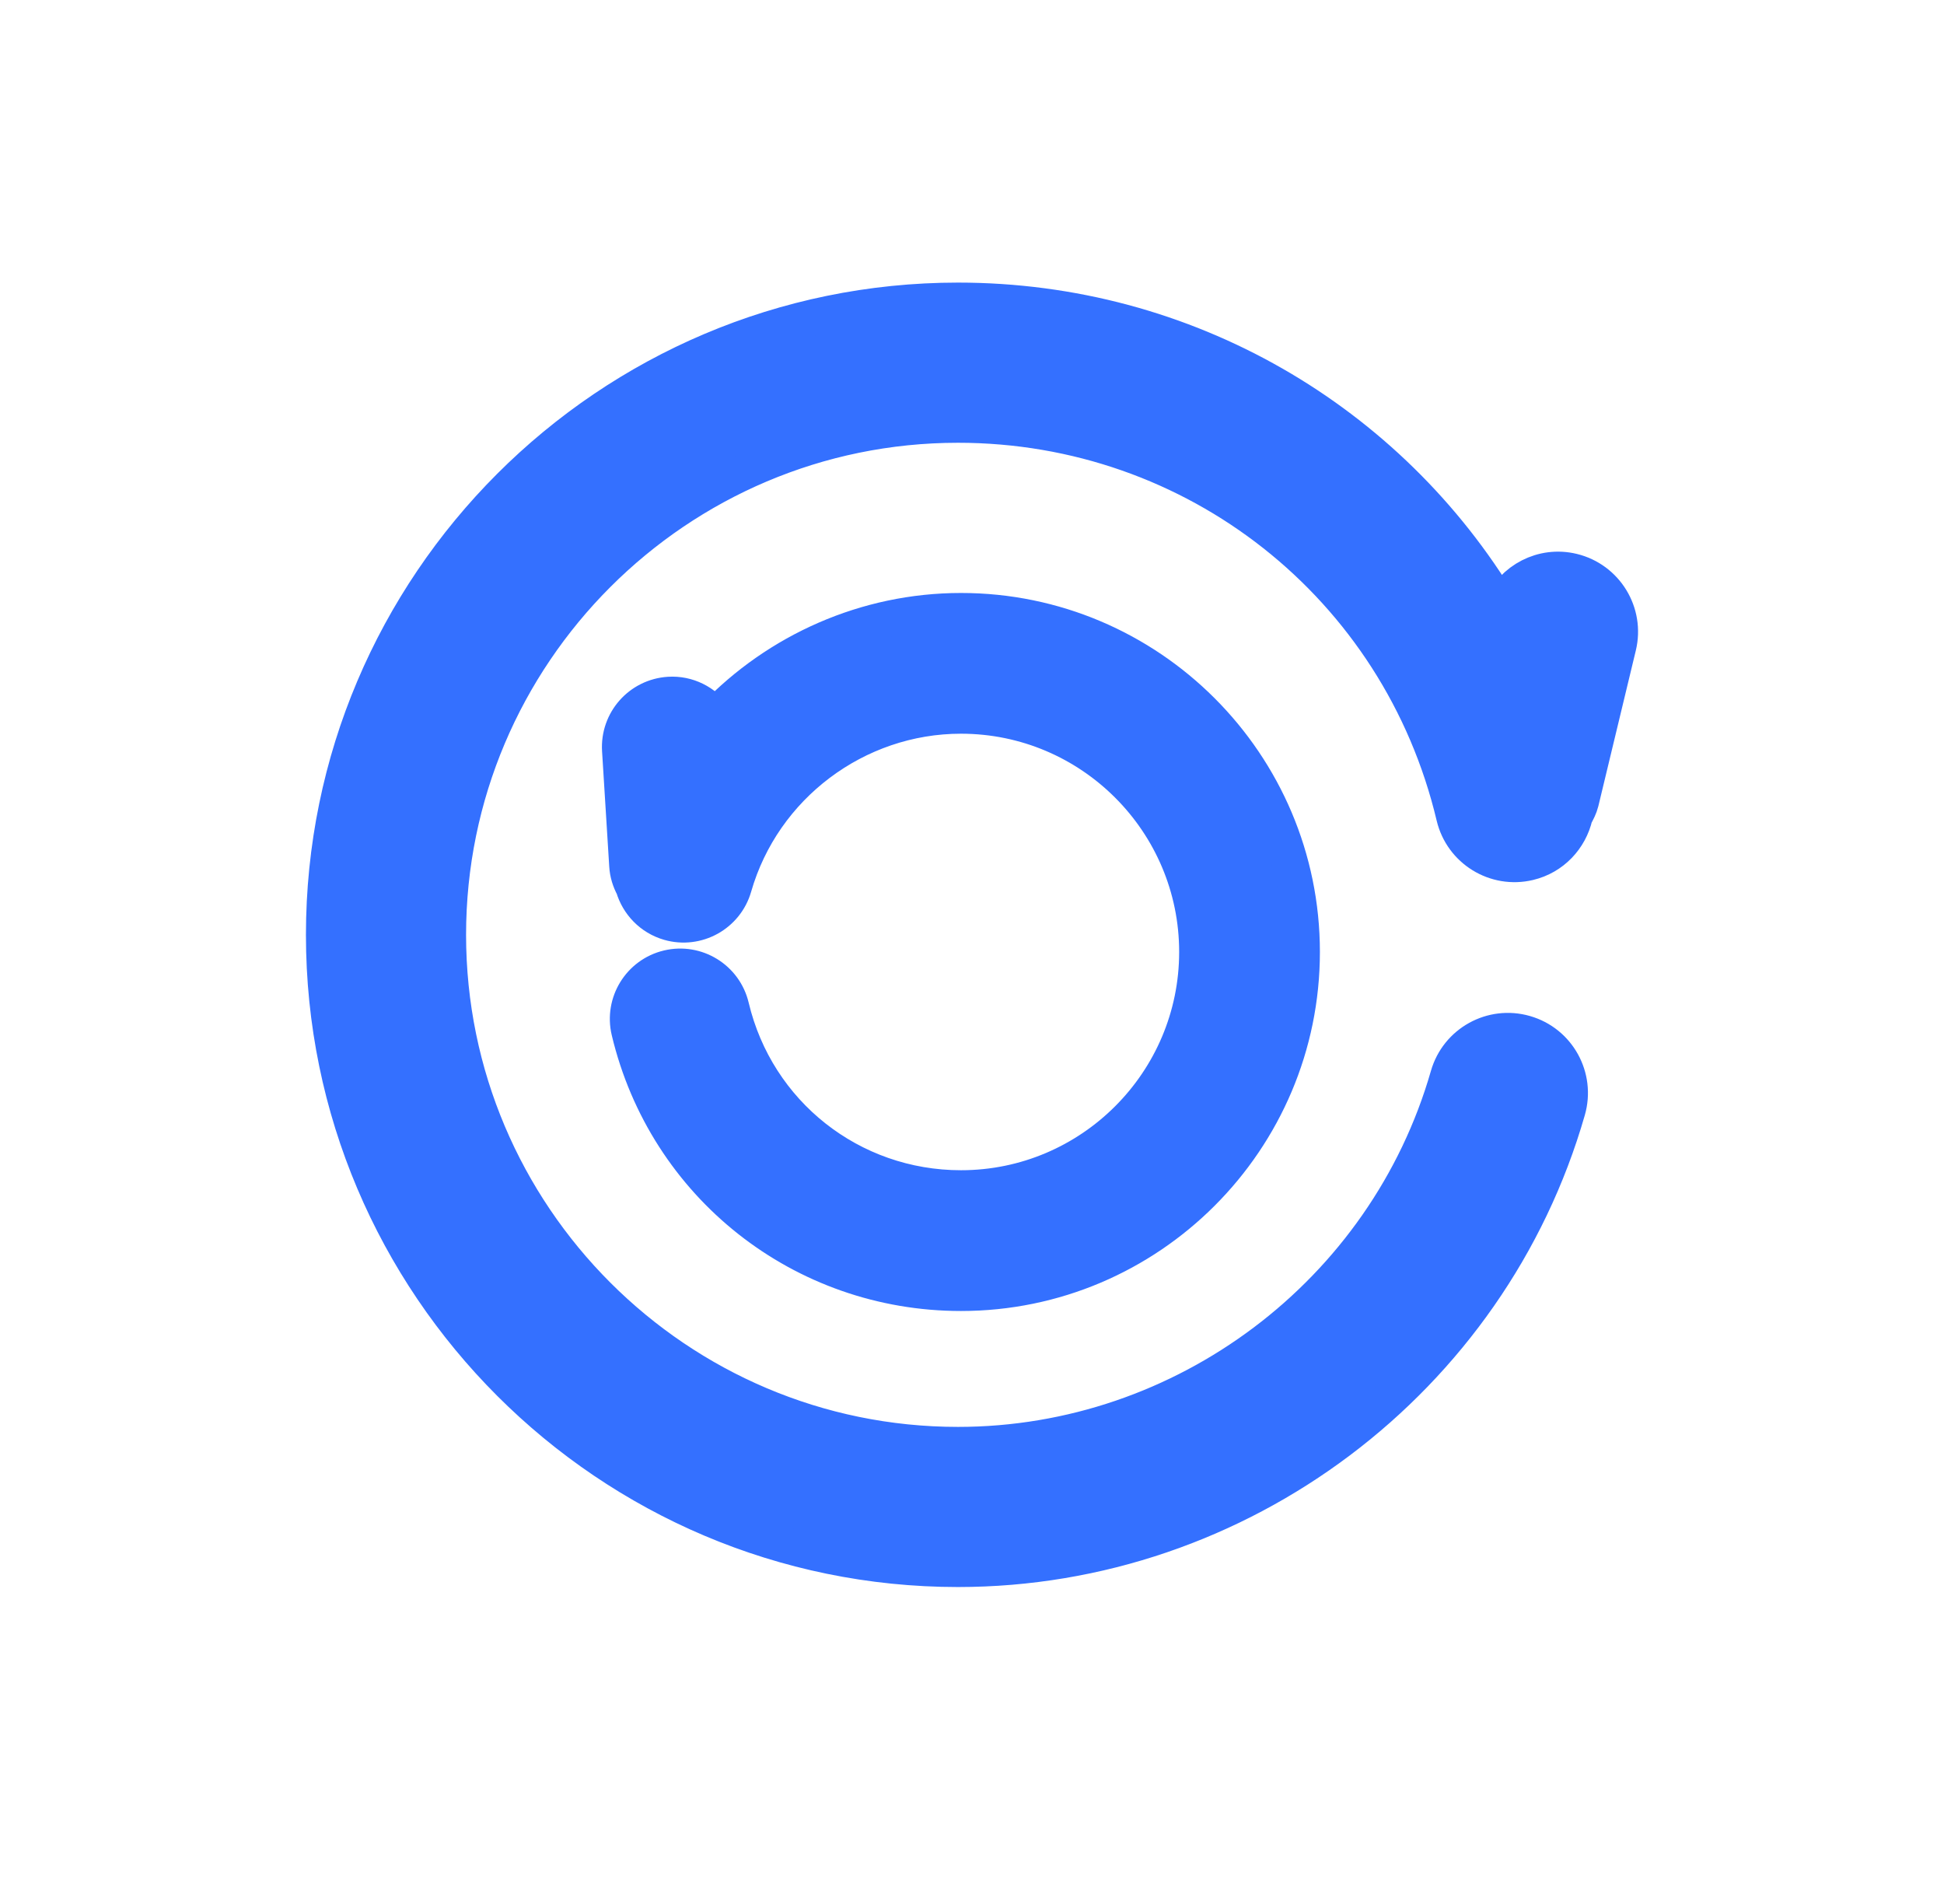
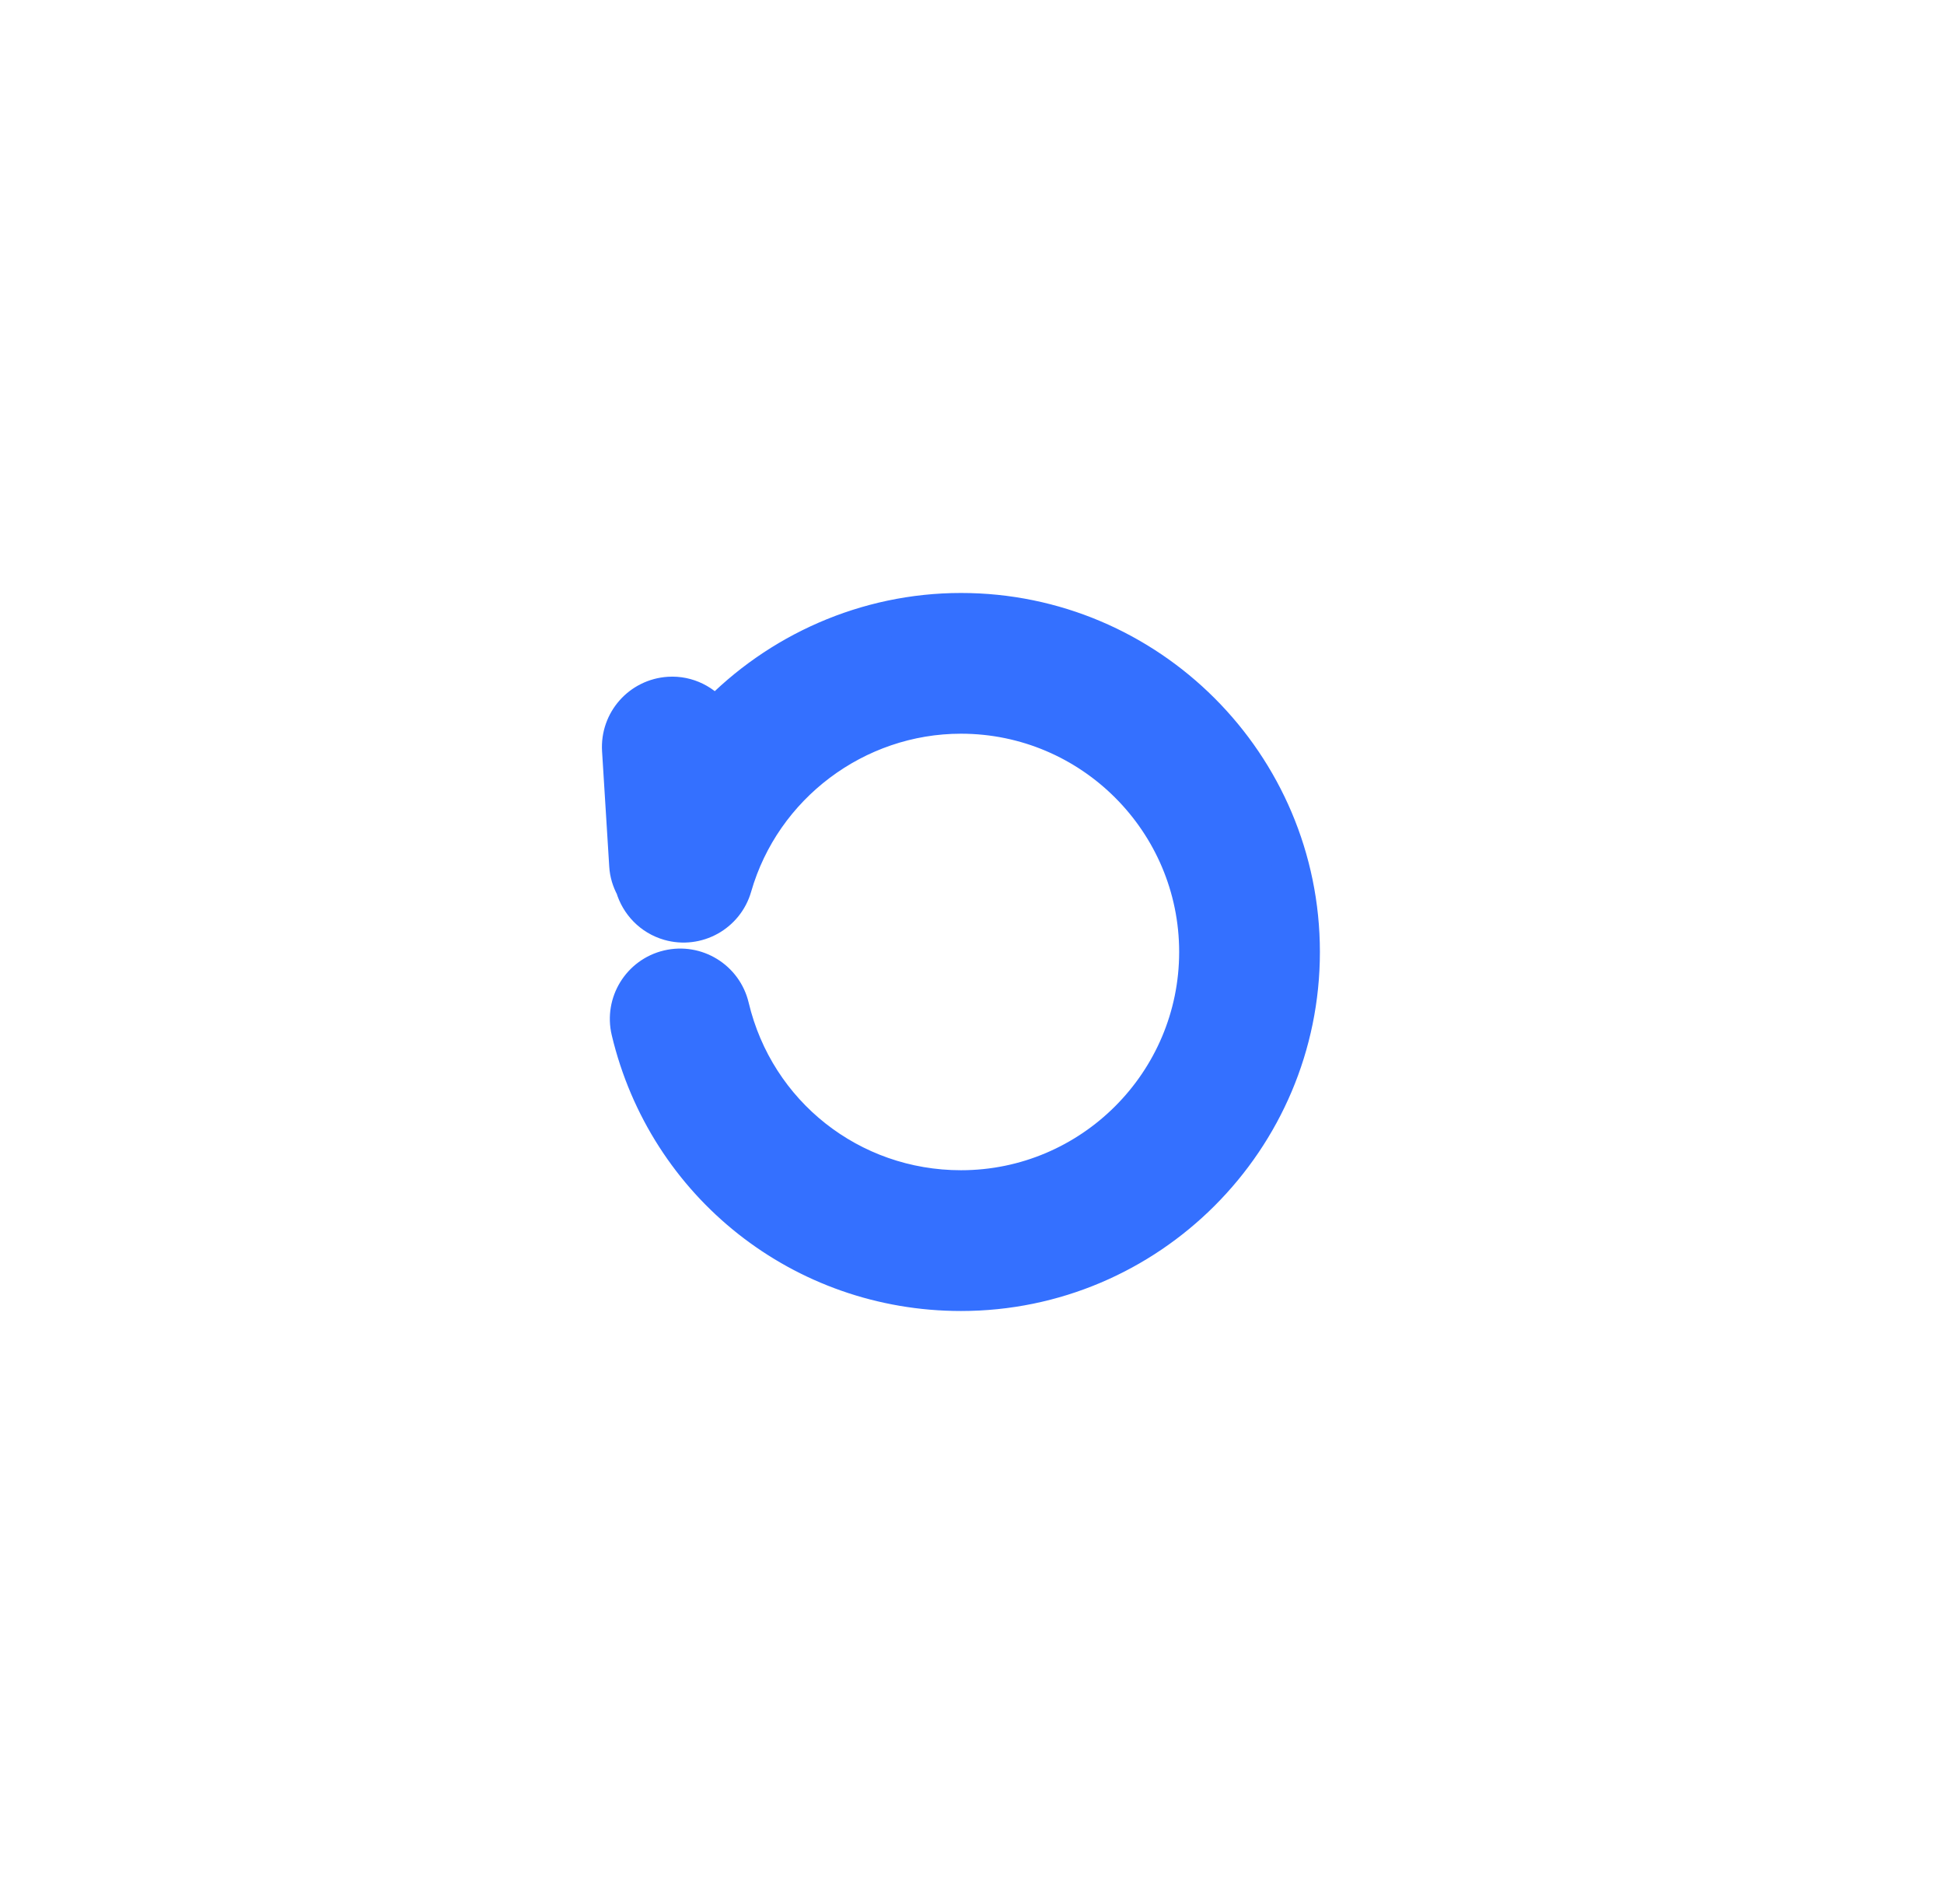
<svg xmlns="http://www.w3.org/2000/svg" width="48" height="47" viewBox="0 0 48 47" fill="none">
-   <path d="M38.828 14.107C38.09 13.928 37.352 14.321 37.065 14.998C34.299 10.385 29.288 7.422 23.655 7.422C15.023 7.422 8 14.445 8 23.077C8 31.709 15.023 38.731 23.654 38.731C30.6 38.731 36.788 34.073 38.703 27.404C38.936 26.591 38.467 25.743 37.654 25.51C36.842 25.276 35.993 25.746 35.76 26.559C34.22 31.924 29.242 35.67 23.654 35.67C16.711 35.67 11.062 30.021 11.062 23.077C11.062 16.133 16.711 10.484 23.654 10.484C29.515 10.484 34.554 14.46 35.907 20.154C36.102 20.976 36.927 21.485 37.75 21.289C38.335 21.15 38.755 20.691 38.882 20.142C38.941 20.032 39.001 19.922 39.032 19.795L39.957 15.954C40.155 15.132 39.65 14.306 38.828 14.107Z" fill="#3470FF" stroke="#3470FF" stroke-width="0.892" />
  <path d="M23.728 29.334C21.012 29.334 18.679 27.492 18.052 24.855C17.887 24.161 17.192 23.733 16.497 23.897C15.803 24.062 15.374 24.758 15.539 25.452C16.444 29.258 19.811 31.917 23.728 31.917C28.369 31.917 32.144 28.141 32.144 23.5C32.144 18.86 28.368 15.084 23.728 15.084C21.384 15.084 19.201 16.071 17.646 17.692C17.394 17.342 16.975 17.123 16.519 17.152C15.807 17.197 15.266 17.809 15.311 18.521L15.488 21.365C15.499 21.557 15.556 21.735 15.642 21.894C15.763 22.303 16.081 22.645 16.522 22.772C17.207 22.968 17.923 22.572 18.119 21.887C18.833 19.402 21.139 17.666 23.728 17.666C26.945 17.666 29.561 20.284 29.561 23.5C29.561 26.717 26.944 29.334 23.728 29.334Z" fill="#3470FF" stroke="#3470FF" stroke-width="0.892" />
</svg>